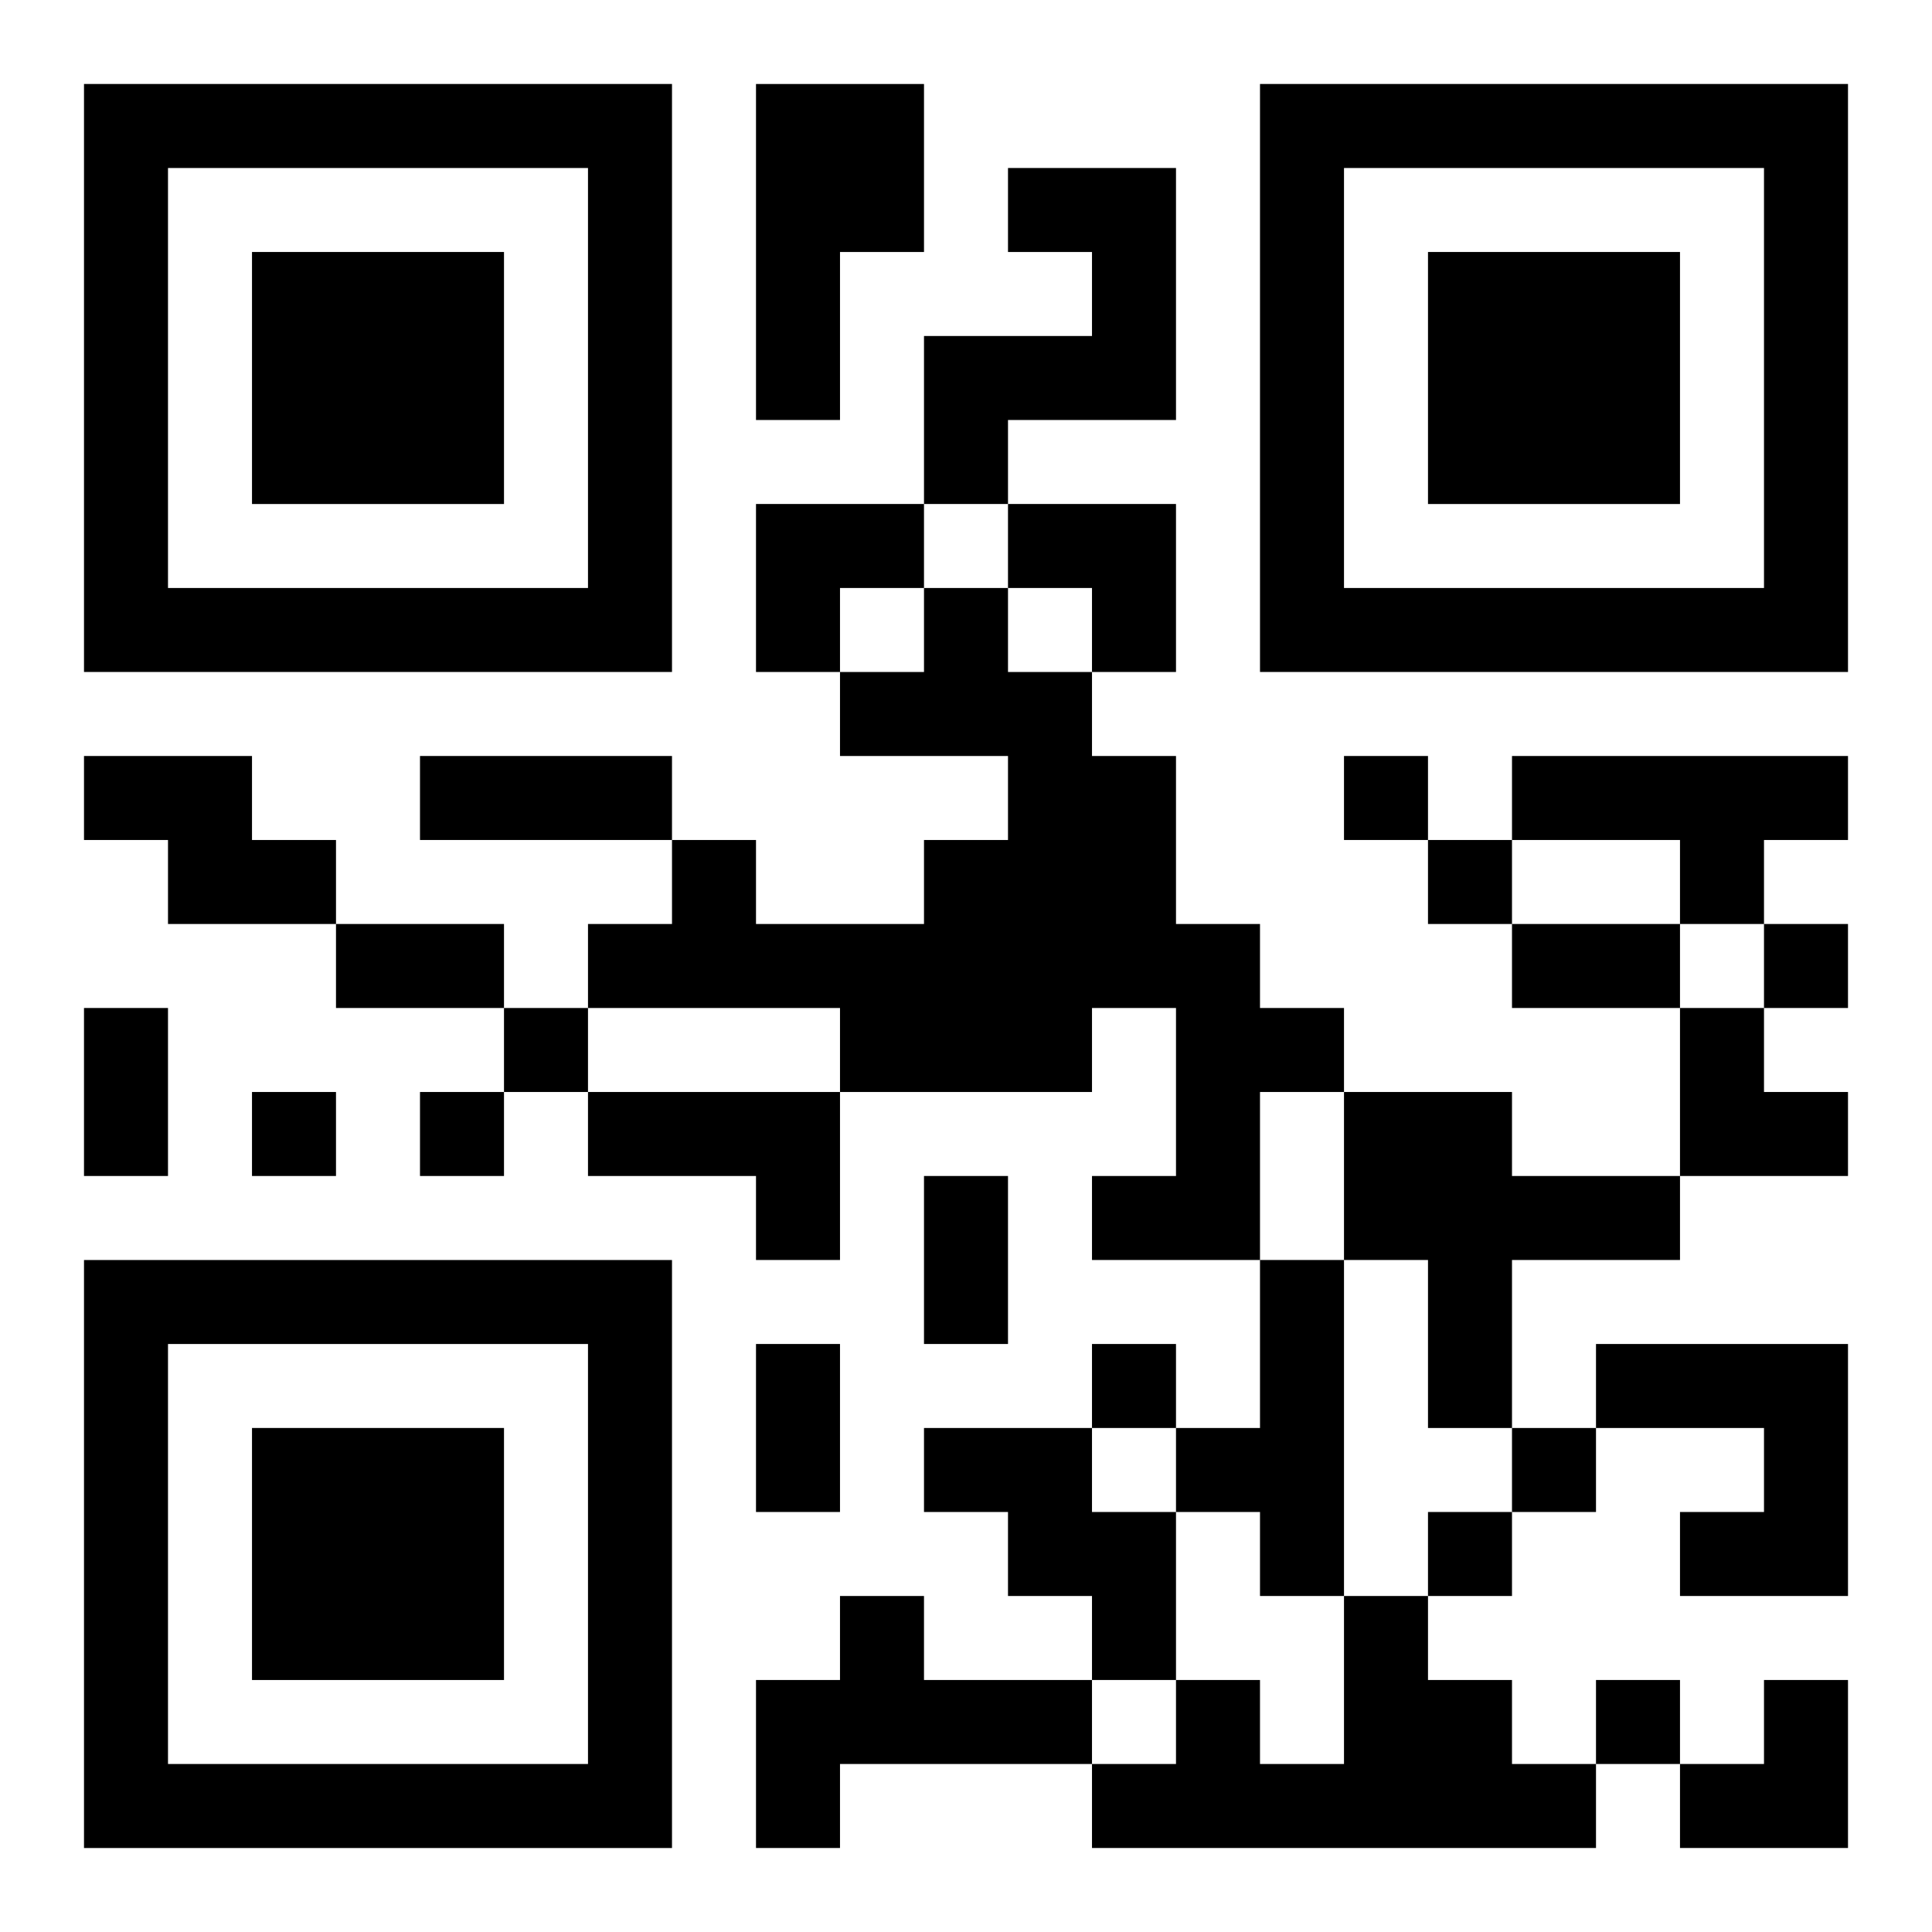
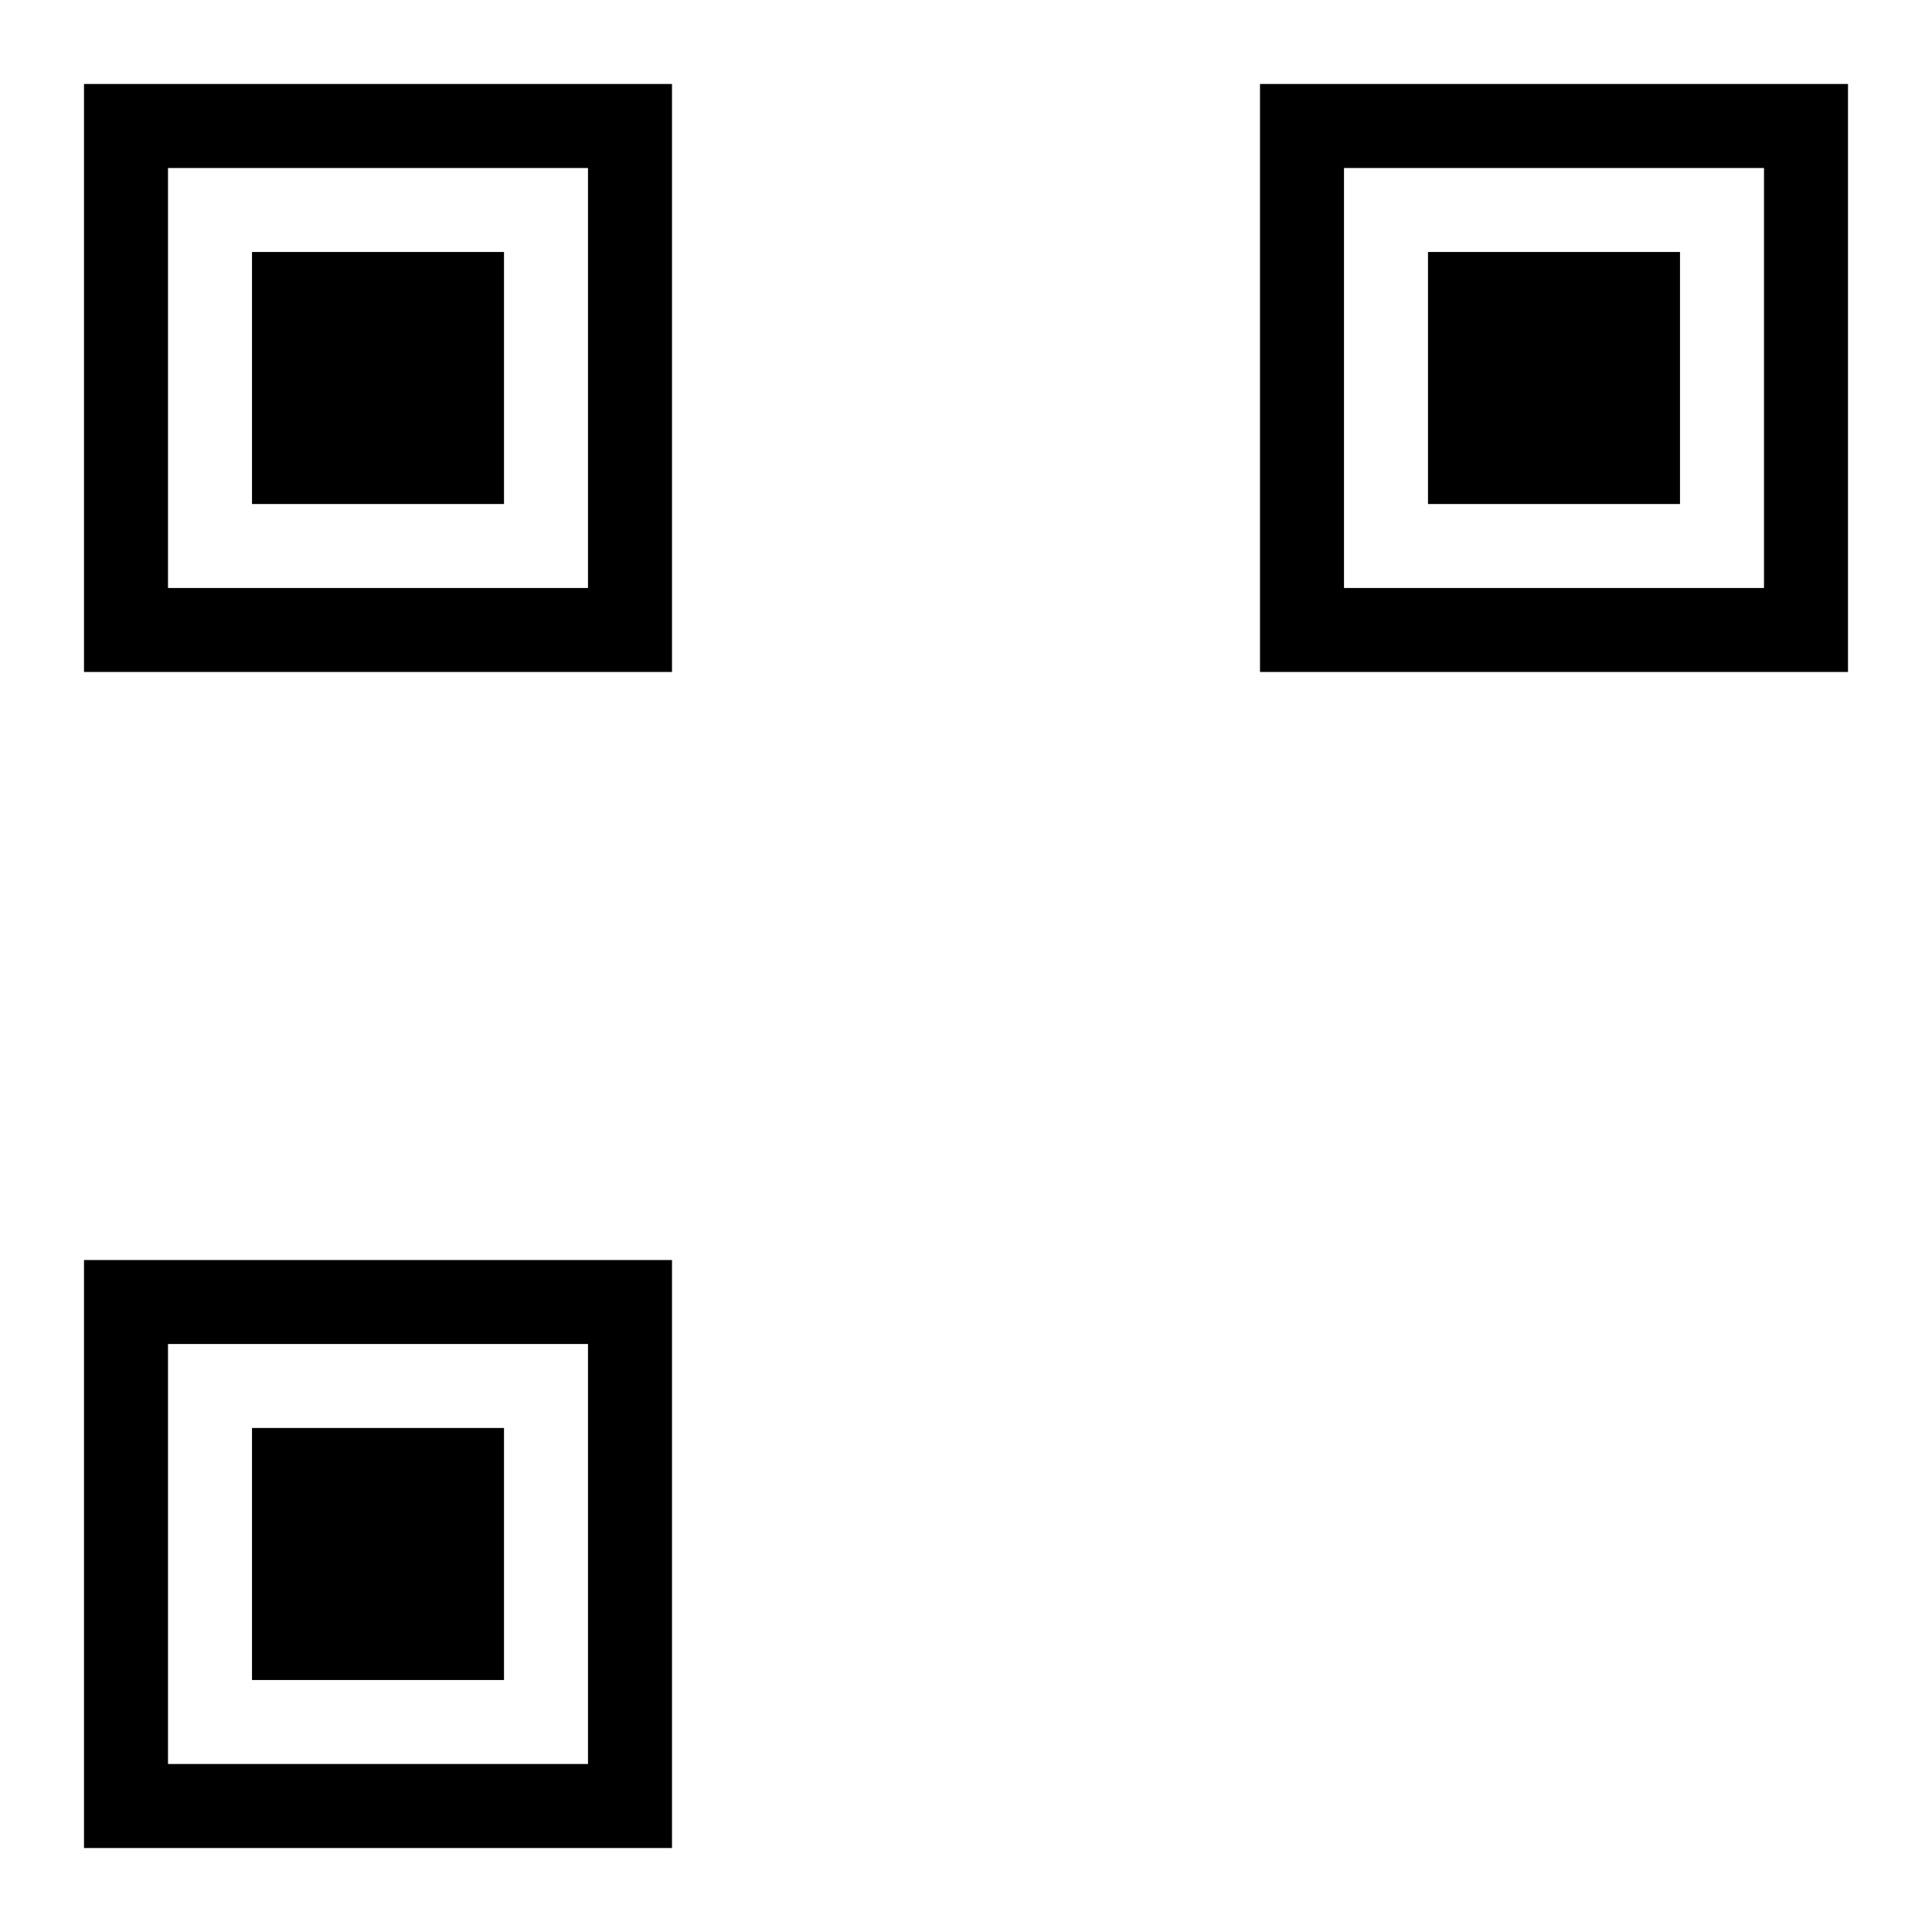
<svg xmlns="http://www.w3.org/2000/svg" xmlns:xlink="http://www.w3.org/1999/xlink" width="250" height="250" baseProfile="full" version="1.1" viewBox="-1 -1 23 23">
  <symbol id="a">
    <path d="m0 7v7h7v-7h-7zm1 1h5v5h-5v-5zm1 1v3h3v-3h-3z" />
  </symbol>
  <use y="-7" xlink:href="#a" />
  <use y="7" xlink:href="#a" />
  <use x="14" y="-7" xlink:href="#a" />
-   <path d="m8 0h2v2h-1v2h-1v-4m3 1h2v3h-2v1h-1v-2h2v-1h-1v-1m-1 5h1v1h1v1h1v2h1v1h1v1h-1v2h-2v-1h1v-2h-1v1h-3v-1h-3v-1h1v-1h1v1h2v-1h1v-1h-2v-1h1v-1m-10 2h2v1h1v1h-2v-1h-1v-1m17 0h4v1h-1v1h-1v-1h-2v-1m-11 4h3v2h-1v-1h-2v-1m9 0h2v1h2v1h-2v2h-1v-2h-1v-2m-1 2h1v4h-1v-1h-1v-1h1v-2m4 1h3v3h-2v-1h1v-1h-2v-1m-8 1h2v1h1v2h-1v-1h-1v-1h-1v-1m-1 2h1v1h2v1h-3v1h-1v-2h1v-1m6 0h1v1h1v1h1v1h-6v-1h1v-1h1v1h1v-2m0-10v1h1v-1h-1m1 1v1h1v-1h-1m4 1v1h1v-1h-1m-15 1v1h1v-1h-1m-3 1v1h1v-1h-1m2 0v1h1v-1h-1m8 3v1h1v-1h-1m5 1v1h1v-1h-1m-1 1v1h1v-1h-1m2 2v1h1v-1h-1m-14-11h3v1h-3v-1m-1 2h2v1h-2v-1m14 0h2v1h-2v-1m-17 1h1v2h-1v-2m10 2h1v2h-1v-2m-2 2h1v2h-1v-2m0-10h2v1h-1v1h-1zm3 0h2v2h-1v-1h-1zm8 6h1v1h1v1h-2zm0 8m1 0h1v2h-2v-1h1z" />
</svg>